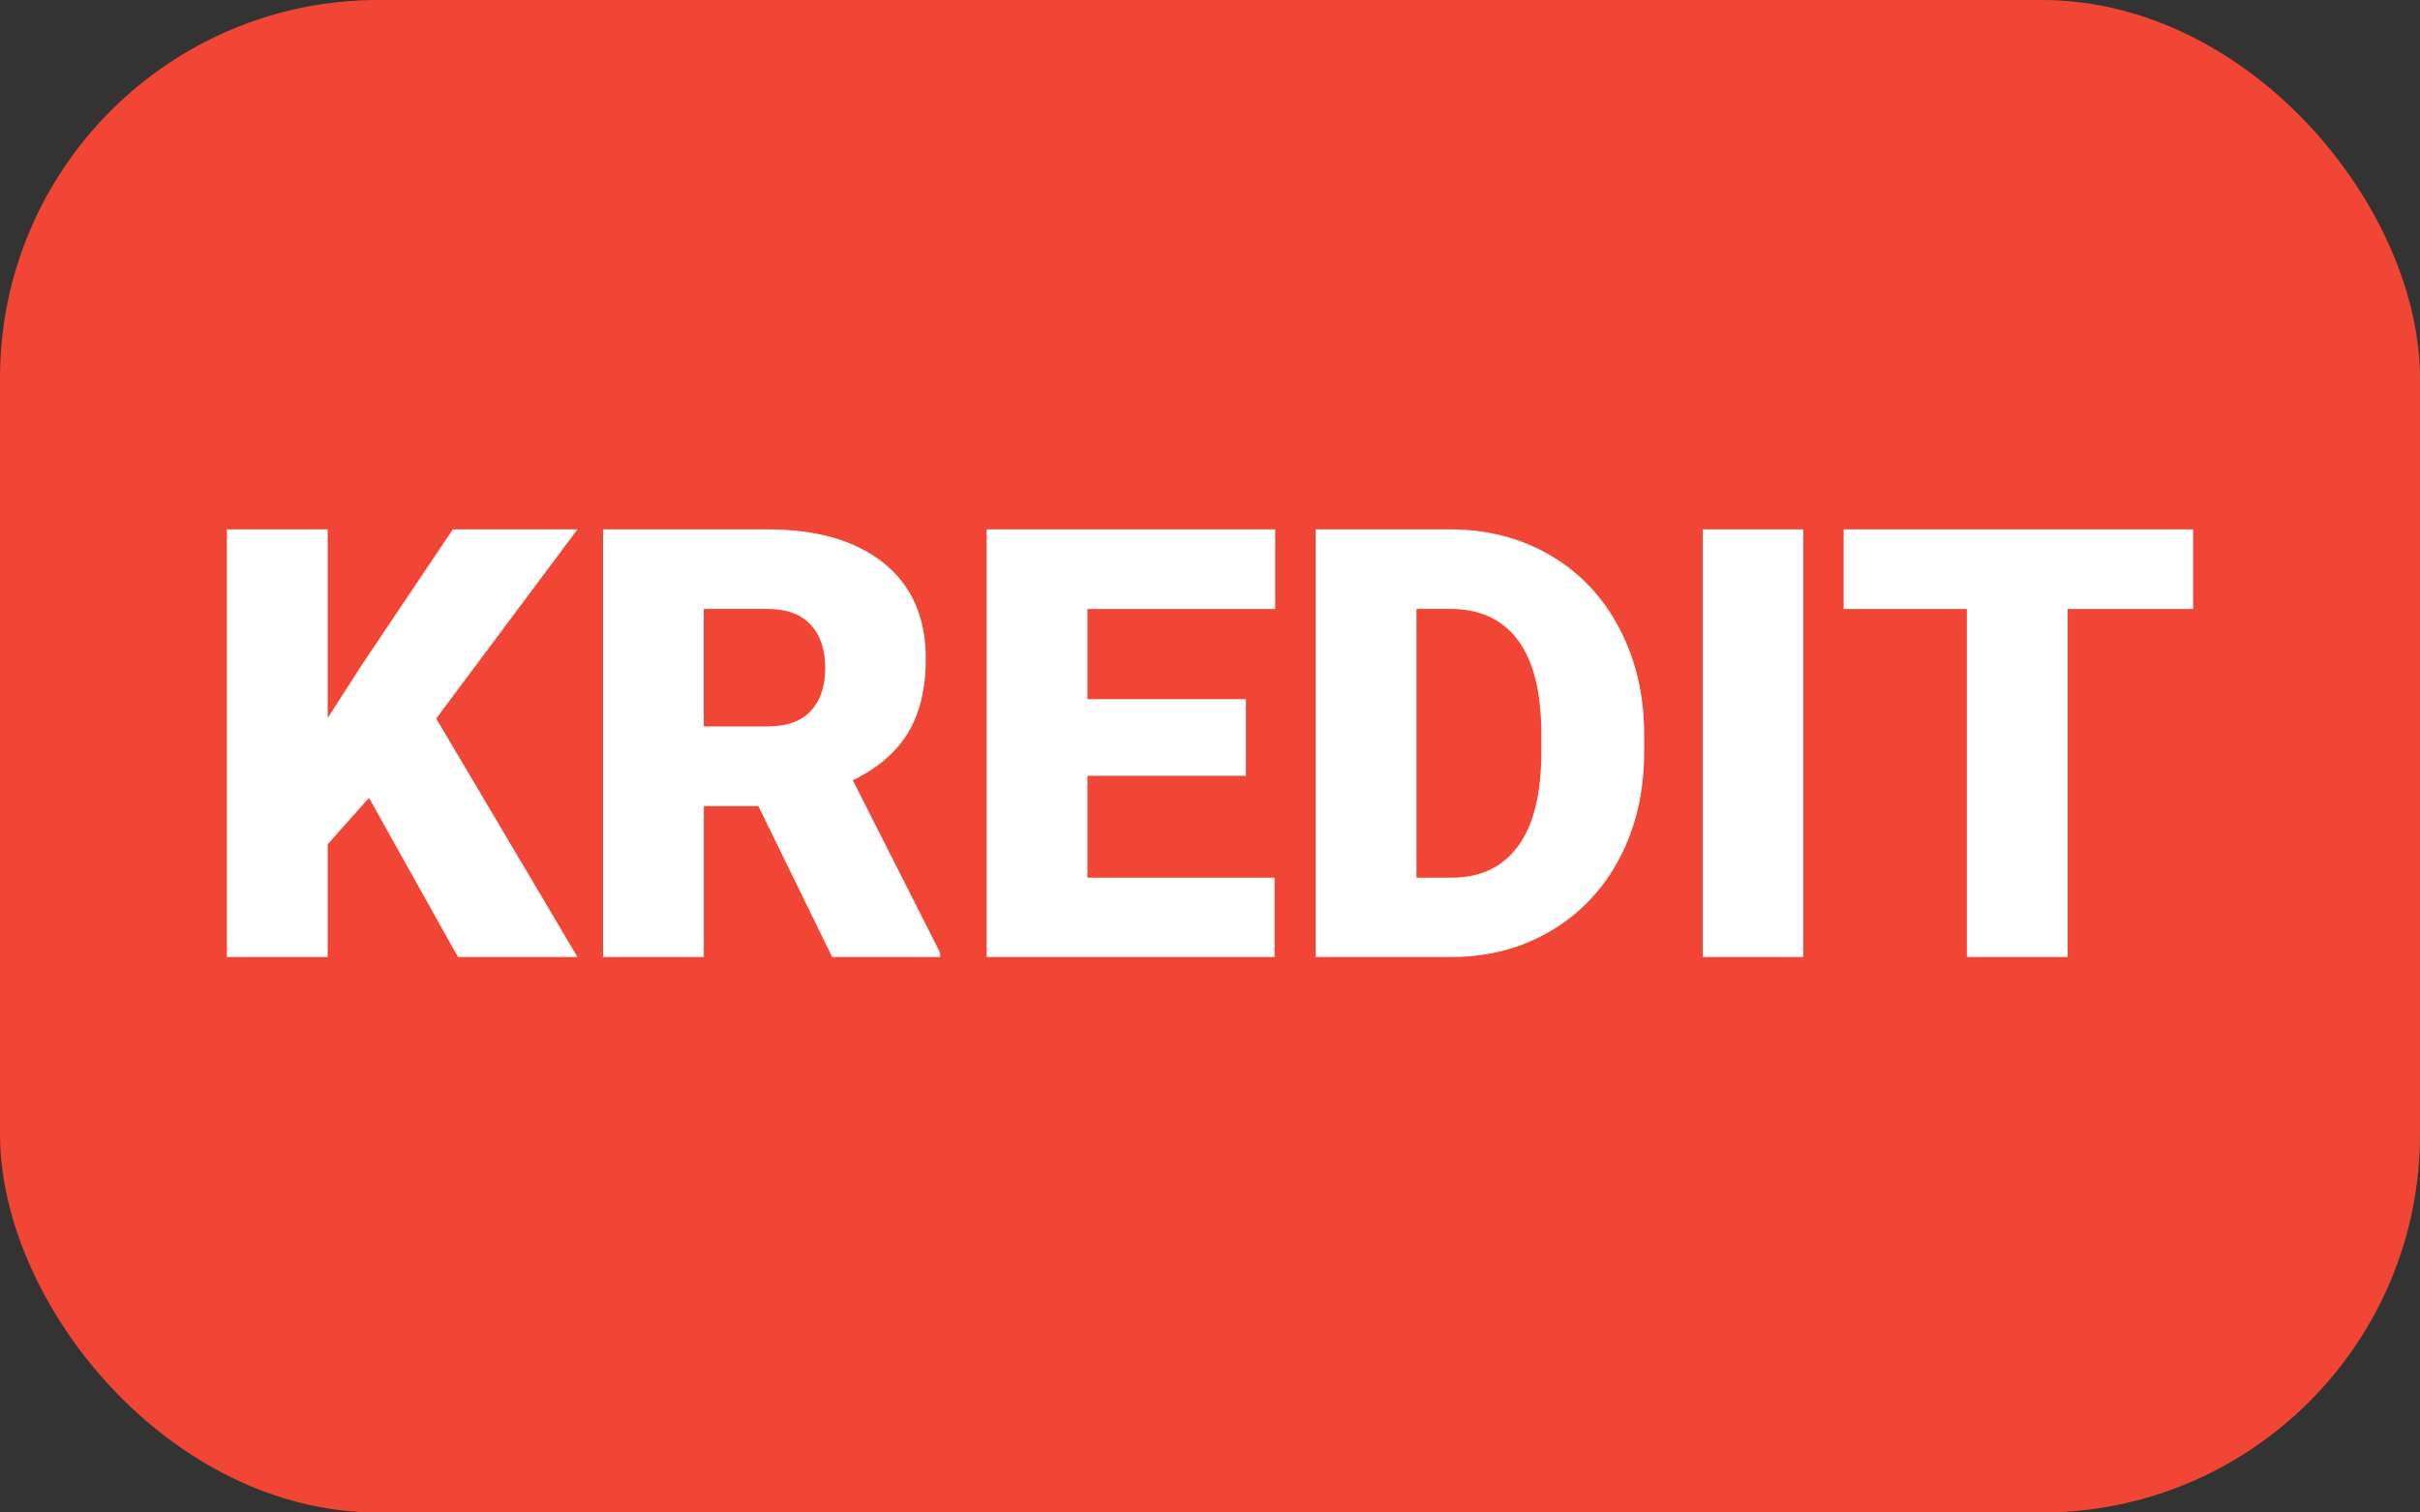
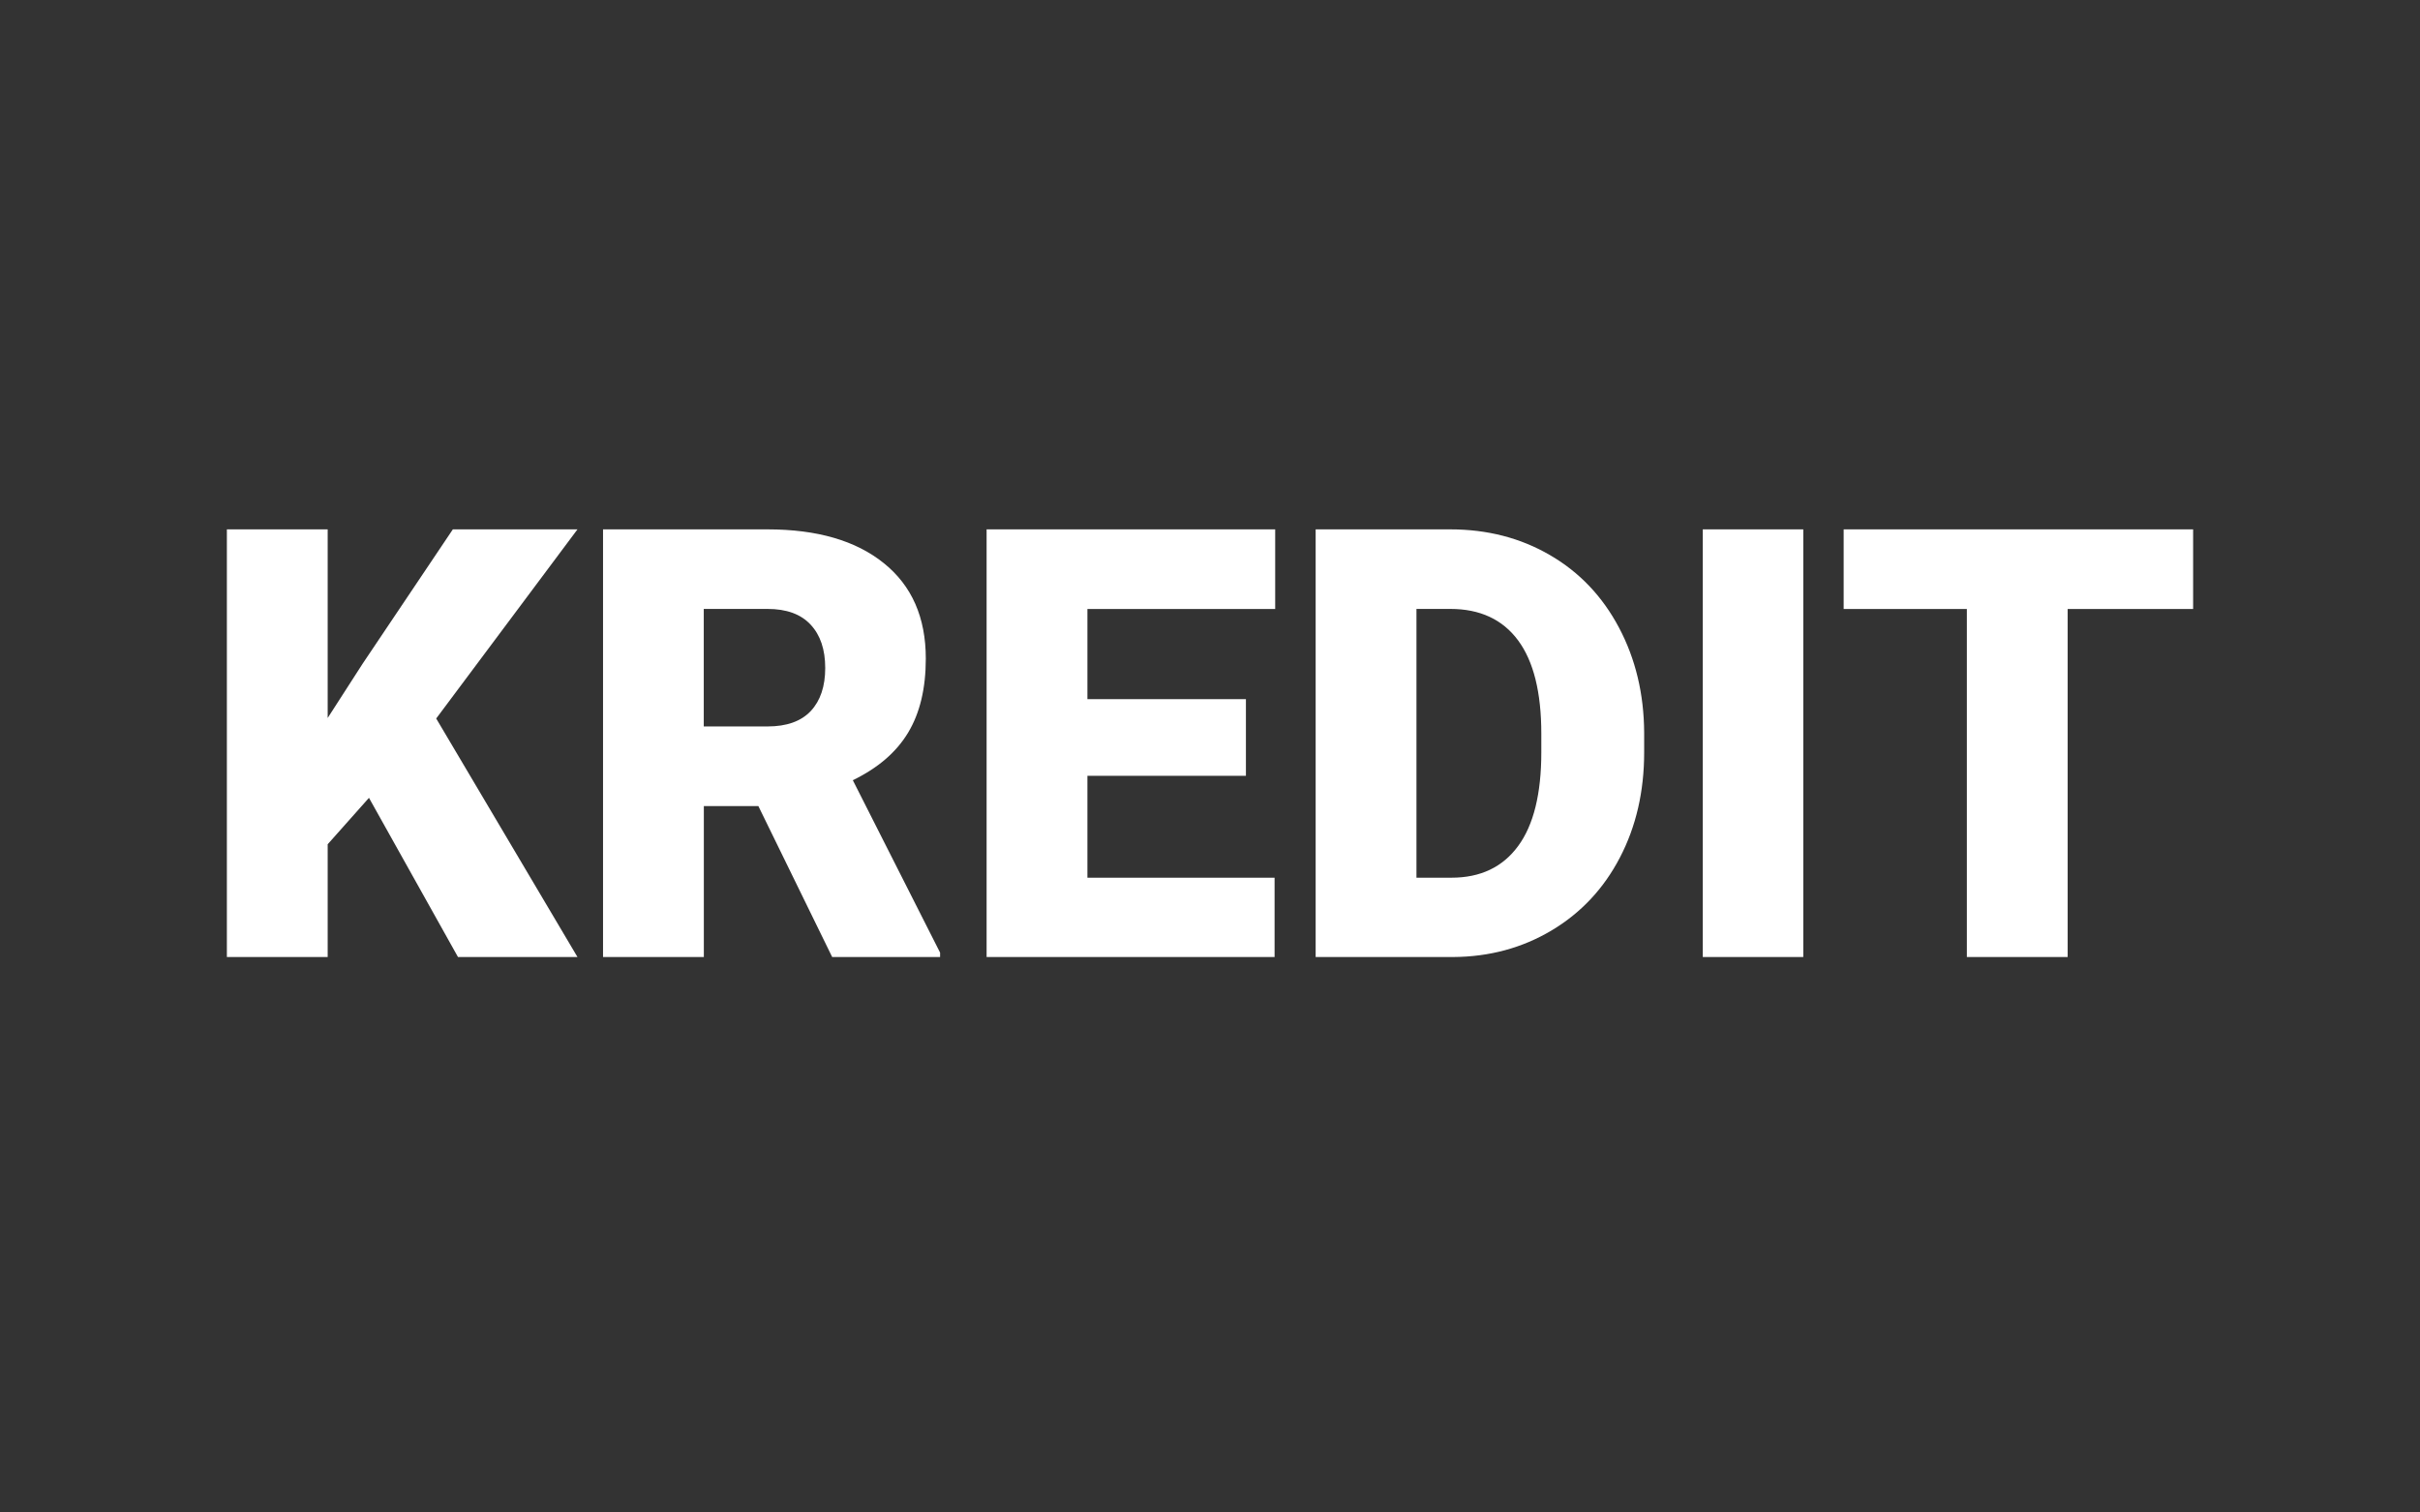
<svg xmlns="http://www.w3.org/2000/svg" width="32" height="20" viewBox="0 0 32 20" fill="none">
  <rect x="0" y="0" width="32" height="20" fill="#333333" stroke="none" />
-   <rect width="32" height="20" rx="5" fill="#F14635" />
  <path fill-rule="evenodd" clip-rule="evenodd" d="M4.333 11.164V12.655H3V7H4.333V9.494L4.796 8.775L5.988 7H7.636L5.768 9.501L7.636 12.655H6.056L4.879 10.55L4.333 11.164ZM9.307 10.659V12.655H7.974V7H10.15C10.805 7 11.318 7.149 11.687 7.447C12.057 7.744 12.242 8.165 12.242 8.709C12.242 9.103 12.164 9.429 12.008 9.688C11.852 9.947 11.609 10.156 11.277 10.317L12.431 12.597V12.655H11.004L10.028 10.659H9.307ZM10.149 9.606H9.306V8.052H10.149C10.4 8.052 10.59 8.121 10.719 8.26C10.848 8.398 10.912 8.589 10.912 8.833C10.912 9.076 10.848 9.266 10.721 9.402C10.593 9.538 10.402 9.606 10.149 9.606ZM16.854 11.606V12.655H13.046V7H16.862V8.053H14.379V9.245H16.475V10.259H14.379V11.606H16.854ZM19.216 12.655C19.694 12.652 20.128 12.535 20.516 12.304C20.905 12.072 21.206 11.751 21.42 11.34C21.634 10.93 21.741 10.466 21.741 9.948V9.688C21.738 9.175 21.627 8.712 21.408 8.299C21.189 7.886 20.885 7.566 20.495 7.34C20.105 7.113 19.666 7 19.178 7H17.397V12.655H19.216ZM18.73 11.606H19.193C19.575 11.606 19.869 11.467 20.074 11.188C20.279 10.91 20.381 10.496 20.381 9.947V9.703C20.381 9.156 20.279 8.745 20.074 8.468C19.869 8.191 19.57 8.052 19.178 8.052H18.73V11.606ZM23.845 12.655V7H22.516V12.655H23.845ZM27.341 8.053V12.655H26.008V8.053H24.379V7H29V8.053H27.341Z" fill="white" />
</svg>